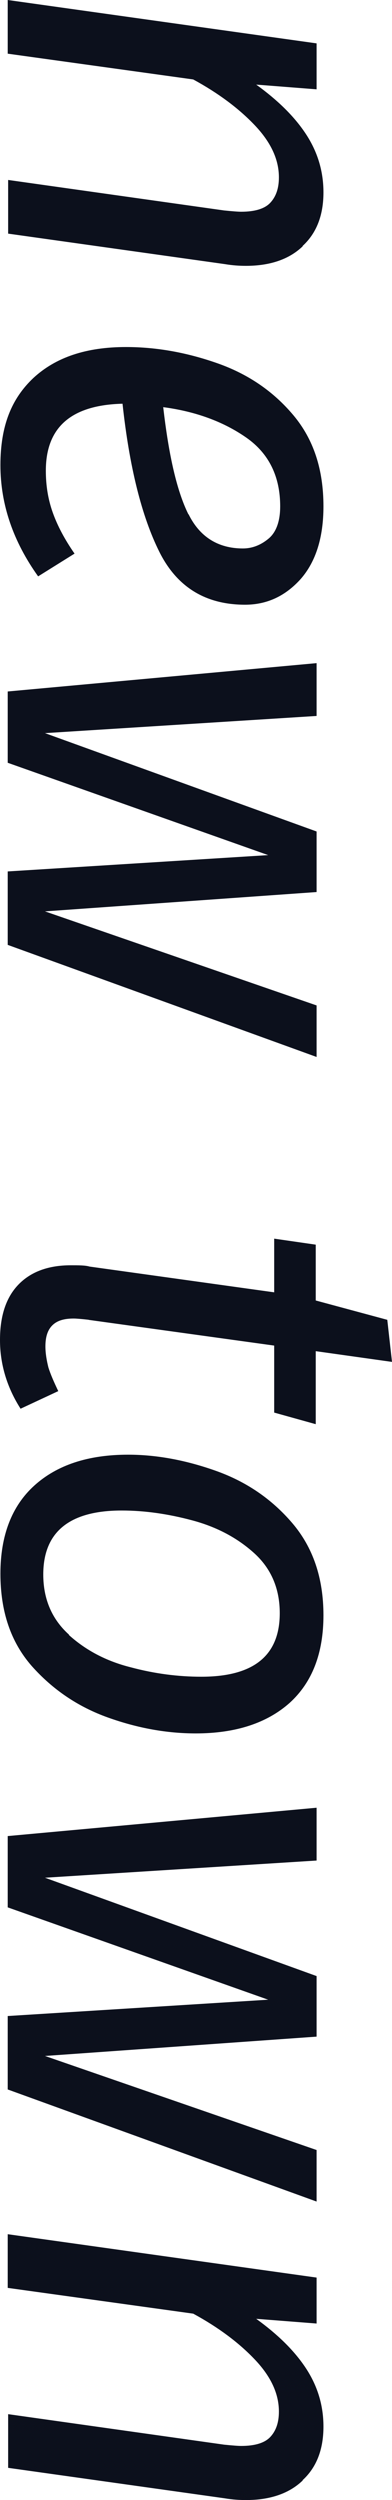
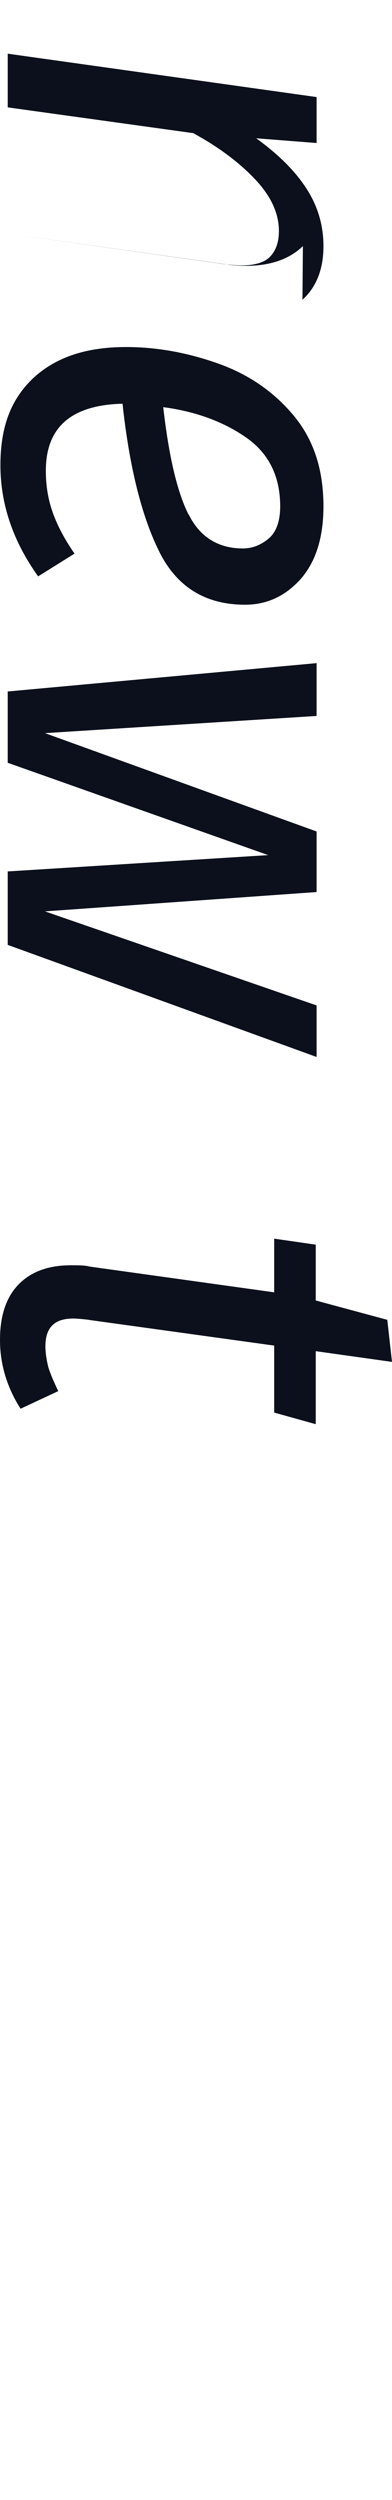
<svg xmlns="http://www.w3.org/2000/svg" xmlns:ns1="http://sodipodi.sourceforge.net/DTD/sodipodi-0.dtd" xmlns:ns2="http://www.inkscape.org/namespaces/inkscape" id="Layer_2" data-name="Layer 2" viewBox="0 0 9.15 58.21" version="1.1" ns1:docname="newtown_vertical.svg" ns2:version="1.3.2 (1:1.3.2+202311252150+091e20ef0f)" width="9.15" height="58.21">
  <ns1:namedview id="namedview21" pagecolor="#505050" bordercolor="#ffffff" borderopacity="1" ns2:showpageshadow="0" ns2:pageopacity="0" ns2:pagecheckerboard="1" ns2:deskcolor="#505050" ns2:zoom="5.9186136" ns2:cx="-19.514705" ns2:cy="15.375222" ns2:window-width="1850" ns2:window-height="1136" ns2:window-x="70" ns2:window-y="27" ns2:window-maximized="1" ns2:current-layer="Layer_2" />
  <defs id="defs1">
    <style id="style1">
      .cls-1 {
        fill: #0c101c;
        stroke-width: 0px;
      }
    </style>
  </defs>
  <g id="Layer_1-2" data-name="Layer 1" transform="rotate(90,108.725,-56.935)">
    <g id="g21">
      <g id="g20">
-         <path class="cls-1" d="m 171.39,44.72 c 0.31,0.32 0.46,0.77 0.46,1.33 0,0.15 -0.01,0.31 -0.04,0.49 l -0.71,5.06 h -1.25 l 0.71,-5.04 c 0.02,-0.2 0.03,-0.33 0.03,-0.4 0,-0.32 -0.07,-0.55 -0.21,-0.68 -0.14,-0.13 -0.33,-0.2 -0.59,-0.2 -0.42,0 -0.82,0.19 -1.21,0.56 -0.39,0.37 -0.75,0.85 -1.07,1.44 l -0.6,4.33 h -1.25 l 1.01,-7.21 h 1.07 l -0.11,1.41 c 0.36,-0.5 0.74,-0.89 1.15,-1.16 0.41,-0.27 0.86,-0.41 1.36,-0.41 0.53,0 0.95,0.16 1.25,0.49 z" id="path14" />
+         <path class="cls-1" d="m 171.39,44.72 c 0.31,0.32 0.46,0.77 0.46,1.33 0,0.15 -0.01,0.31 -0.04,0.49 l -0.71,5.06 l 0.71,-5.04 c 0.02,-0.2 0.03,-0.33 0.03,-0.4 0,-0.32 -0.07,-0.55 -0.21,-0.68 -0.14,-0.13 -0.33,-0.2 -0.59,-0.2 -0.42,0 -0.82,0.19 -1.21,0.56 -0.39,0.37 -0.75,0.85 -1.07,1.44 l -0.6,4.33 h -1.25 l 1.01,-7.21 h 1.07 l -0.11,1.41 c 0.36,-0.5 0.74,-0.89 1.15,-1.16 0.41,-0.27 0.86,-0.41 1.36,-0.41 0.53,0 0.95,0.16 1.25,0.49 z" id="path14" />
        <path class="cls-1" d="m 178.51,48.07 c -0.82,0.41 -1.97,0.7 -3.45,0.86 0.03,1.2 0.55,1.79 1.56,1.79 0.34,0 0.66,-0.05 0.97,-0.16 0.31,-0.11 0.63,-0.28 0.96,-0.51 l 0.53,0.85 c -0.81,0.58 -1.67,0.88 -2.59,0.88 -0.92,0 -1.55,-0.26 -2.03,-0.77 -0.48,-0.52 -0.72,-1.23 -0.72,-2.16 0,-0.72 0.13,-1.43 0.38,-2.14 0.25,-0.71 0.65,-1.3 1.21,-1.77 0.56,-0.47 1.26,-0.7 2.12,-0.7 0.73,0 1.29,0.18 1.69,0.53 0.4,0.36 0.6,0.79 0.6,1.3 0,0.92 -0.41,1.59 -1.23,2 z m -0.88,-0.68 c 0.53,-0.26 0.8,-0.69 0.8,-1.27 0,-0.22 -0.08,-0.42 -0.23,-0.6 -0.15,-0.18 -0.41,-0.27 -0.75,-0.27 -0.69,0 -1.23,0.26 -1.6,0.79 -0.37,0.53 -0.61,1.18 -0.71,1.94 1.13,-0.13 1.96,-0.32 2.5,-0.59 z" id="path15" />
        <path class="cls-1" d="m 190.27,44.4 -2.61,7.21 h -1.71 l -0.38,-6.08 -2.15,6.08 h -1.66 L 181.1,44.4 h 1.23 l 0.4,6.34 2.29,-6.34 h 1.41 l 0.45,6.34 2.19,-6.34 z" id="path16" />
        <path class="cls-1" d="m 196.39,49.71 c -0.02,0.18 -0.03,0.3 -0.03,0.36 0,0.23 0.05,0.39 0.16,0.5 0.11,0.11 0.27,0.16 0.49,0.16 0.16,0 0.33,-0.03 0.49,-0.07 0.16,-0.05 0.34,-0.13 0.55,-0.23 l 0.41,0.88 c -0.5,0.32 -1.04,0.48 -1.6,0.48 -0.56,0 -0.99,-0.14 -1.29,-0.43 -0.3,-0.29 -0.45,-0.7 -0.45,-1.22 0,-0.19 0,-0.34 0.03,-0.44 l 0.6,-4.31 h -1.25 l 0.14,-0.97 h 1.3 l 0.45,-1.67 0.98,-0.11 -0.25,1.78 h 1.7 l -0.27,0.97 h -1.56 l -0.6,4.34 z" id="path17" />
-         <path class="cls-1" d="m 200.25,50.99 c -0.48,-0.53 -0.72,-1.26 -0.72,-2.19 0,-0.67 0.13,-1.36 0.38,-2.06 0.25,-0.7 0.65,-1.29 1.21,-1.77 0.56,-0.48 1.27,-0.73 2.15,-0.73 0.88,0 1.56,0.26 2.04,0.79 0.47,0.53 0.71,1.26 0.71,2.19 0,0.67 -0.12,1.35 -0.37,2.05 -0.25,0.7 -0.65,1.29 -1.2,1.78 -0.56,0.49 -1.27,0.73 -2.15,0.73 -0.88,0 -1.57,-0.26 -2.05,-0.79 z m 3.48,-0.81 c 0.36,-0.4 0.61,-0.88 0.75,-1.44 0.15,-0.56 0.22,-1.11 0.22,-1.65 0,-1.22 -0.49,-1.83 -1.48,-1.83 -0.57,0 -1.04,0.2 -1.4,0.6 -0.36,0.4 -0.61,0.88 -0.76,1.44 -0.15,0.56 -0.23,1.11 -0.23,1.65 0,1.22 0.5,1.83 1.49,1.83 0.57,0 1.04,-0.2 1.4,-0.6 z" id="path18" />
-         <path class="cls-1" d="m 216.92,44.4 -2.61,7.21 h -1.71 l -0.38,-6.08 -2.15,6.08 h -1.66 l -0.66,-7.21 h 1.23 l 0.4,6.34 2.29,-6.34 h 1.41 l 0.45,6.34 2.19,-6.34 z" id="path19" />
-         <path class="cls-1" d="m 223.41,44.72 c 0.31,0.32 0.46,0.77 0.46,1.33 0,0.15 -0.01,0.31 -0.04,0.49 l -0.71,5.06 h -1.25 l 0.71,-5.04 c 0.02,-0.2 0.03,-0.33 0.03,-0.4 0,-0.32 -0.07,-0.55 -0.21,-0.68 -0.14,-0.13 -0.33,-0.2 -0.59,-0.2 -0.42,0 -0.82,0.19 -1.21,0.56 -0.39,0.37 -0.75,0.85 -1.07,1.44 l -0.6,4.33 h -1.25 l 1.01,-7.21 h 1.07 l -0.11,1.41 c 0.36,-0.5 0.74,-0.89 1.15,-1.16 0.41,-0.27 0.86,-0.41 1.36,-0.41 0.53,0 0.95,0.16 1.25,0.49 z" id="path20" />
      </g>
    </g>
  </g>
</svg>